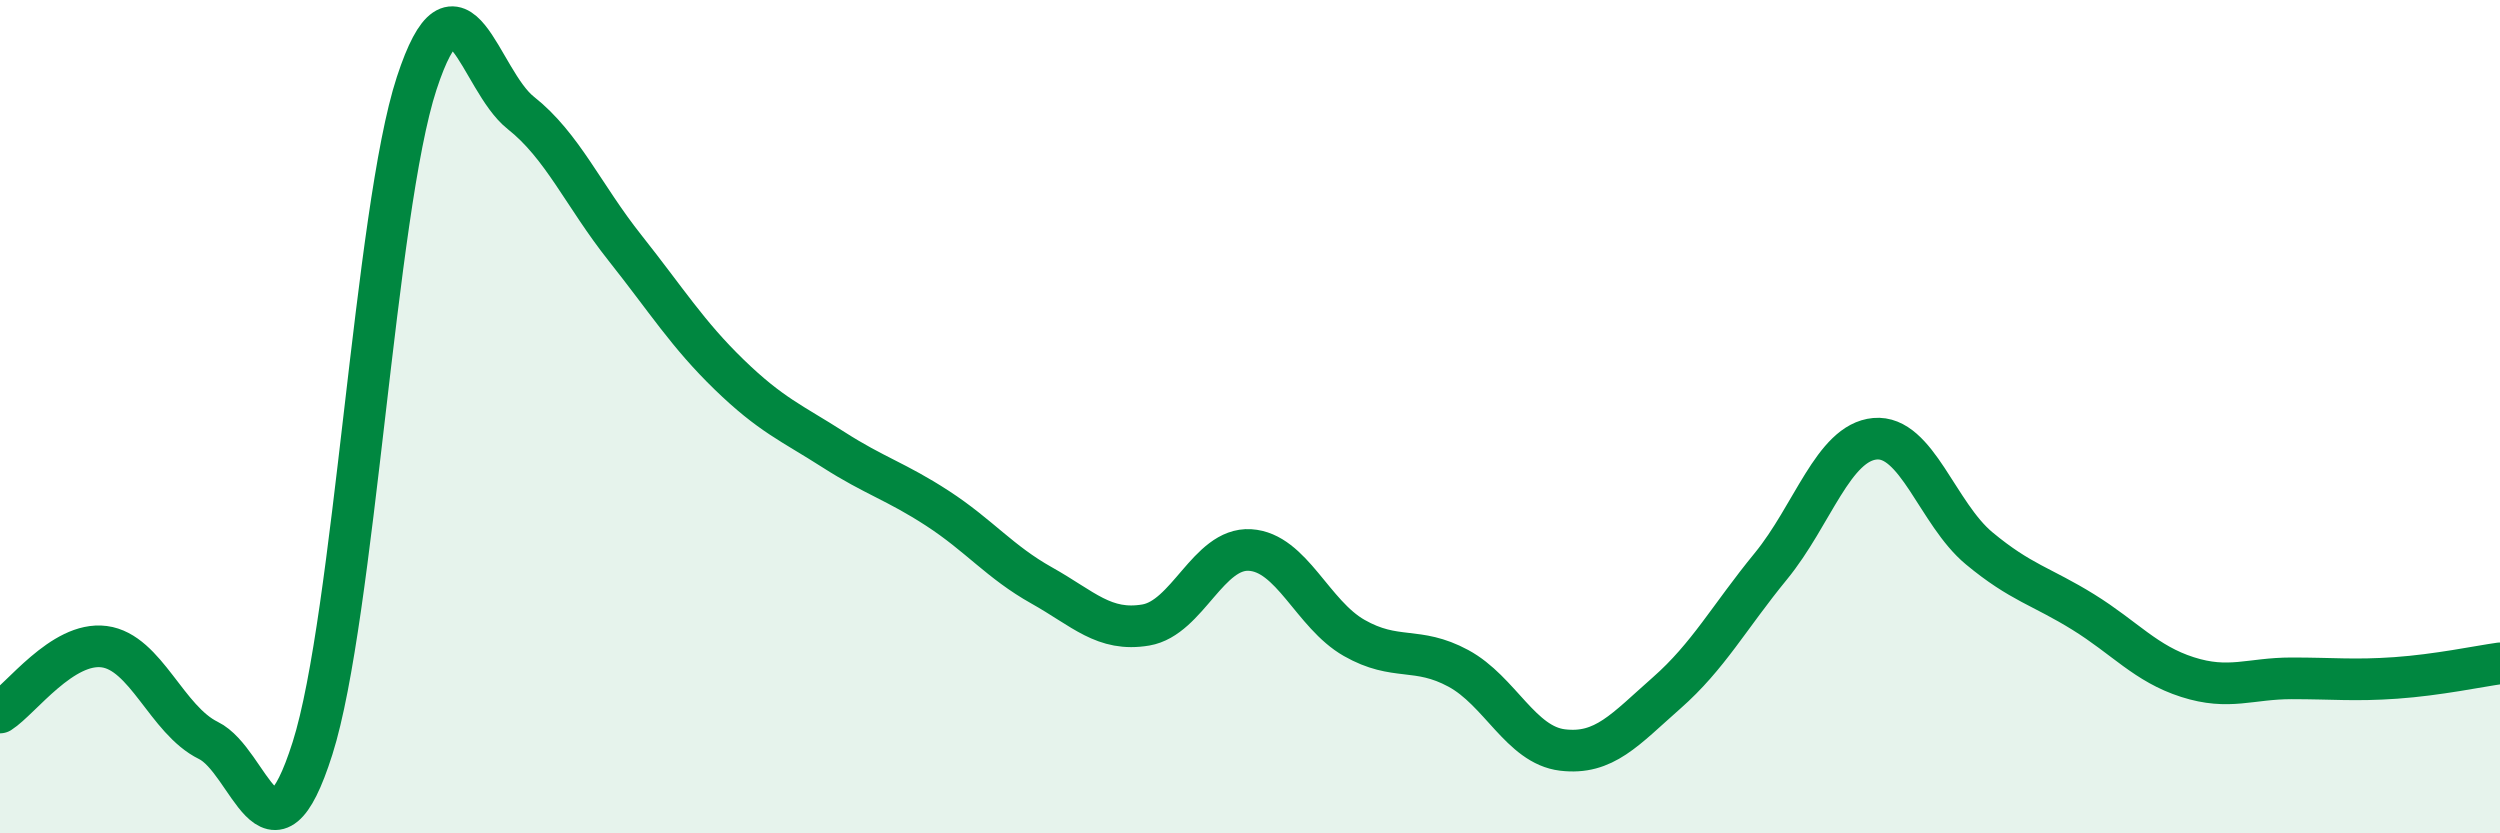
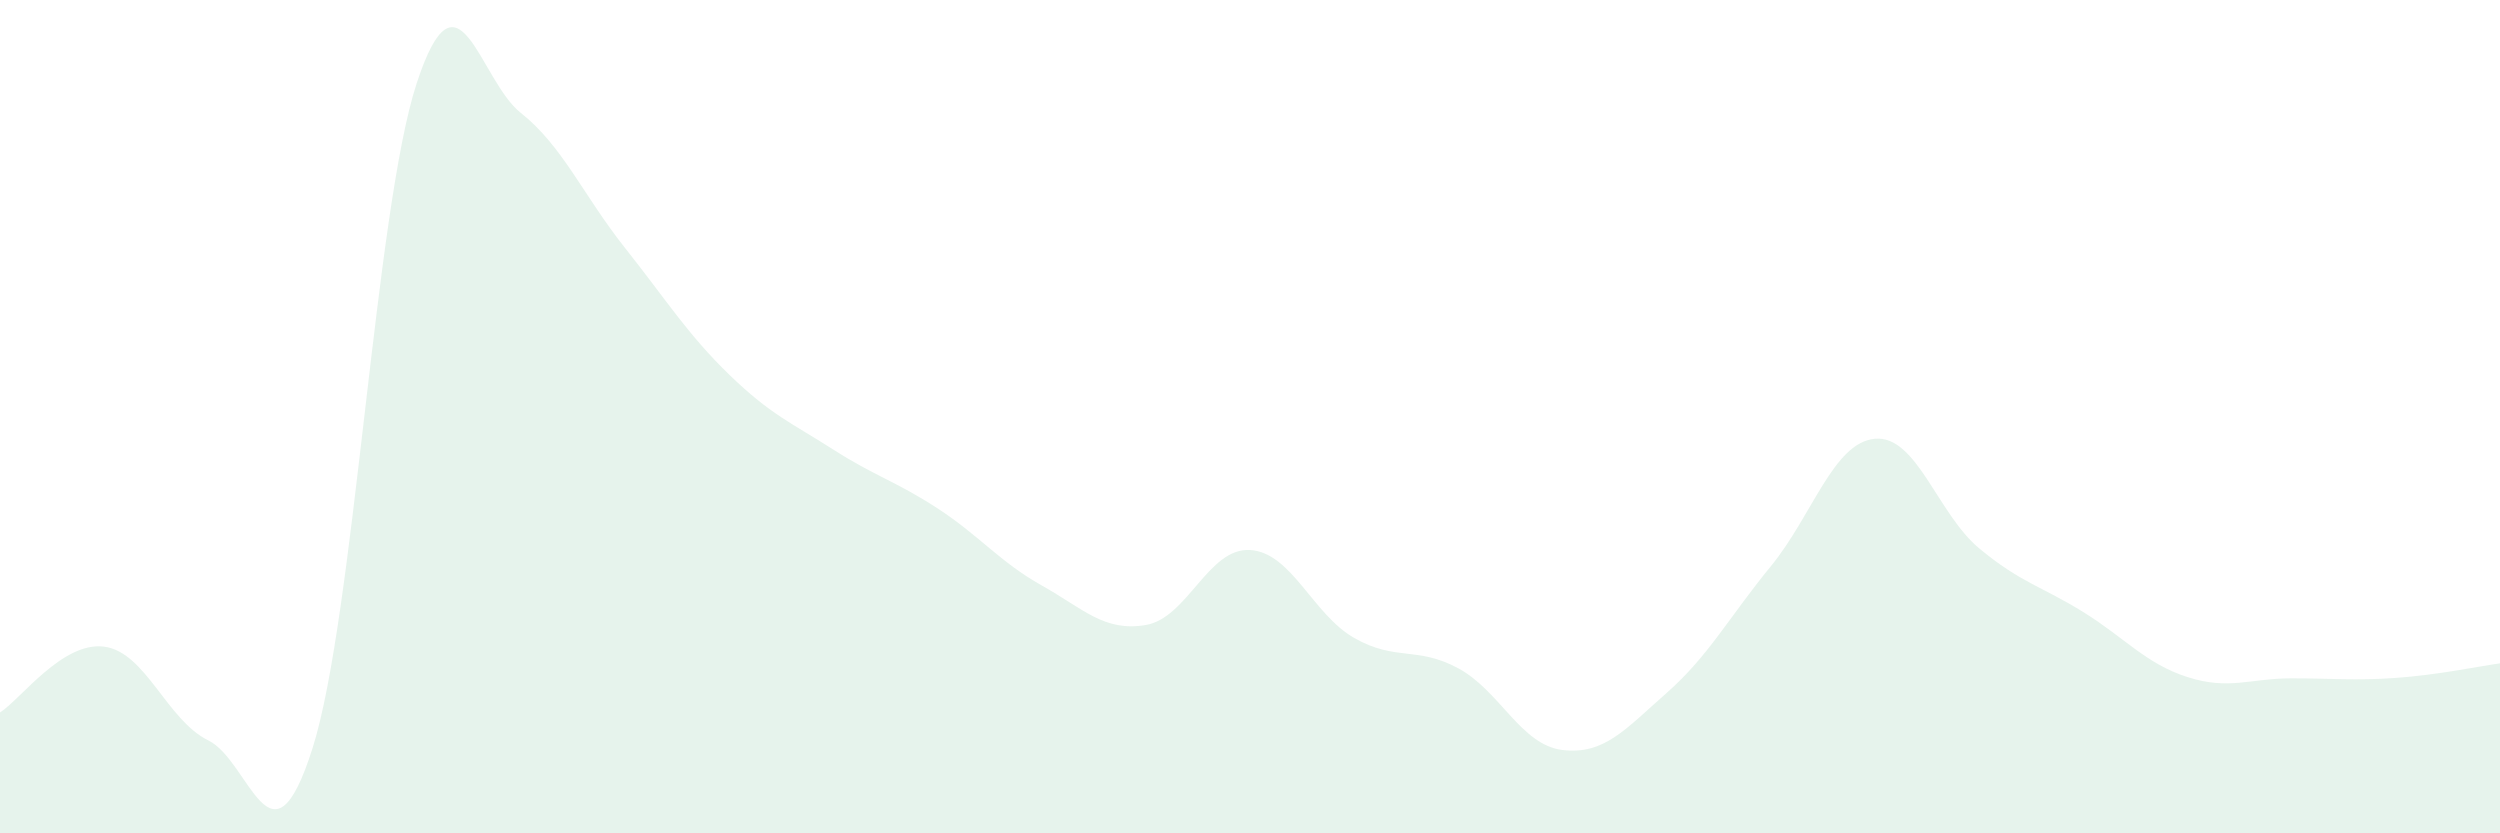
<svg xmlns="http://www.w3.org/2000/svg" width="60" height="20" viewBox="0 0 60 20">
  <path d="M 0,17.1 C 0.5,16.78 1.5,15.39 2.5,15.52 C 3.5,15.65 4,17.28 5,17.77 C 6,18.26 6.5,21.11 7.5,17.96 C 8.5,14.81 9,5.05 10,2 C 11,-1.05 11.5,1.92 12.5,2.71 C 13.5,3.5 14,4.69 15,5.95 C 16,7.21 16.5,8.02 17.5,8.99 C 18.5,9.96 19,10.15 20,10.79 C 21,11.43 21.5,11.55 22.5,12.2 C 23.5,12.85 24,13.49 25,14.05 C 26,14.61 26.5,15.17 27.5,15 C 28.5,14.83 29,13.14 30,13.2 C 31,13.26 31.5,14.74 32.5,15.31 C 33.5,15.88 34,15.5 35,16.04 C 36,16.58 36.5,17.88 37.5,18 C 38.5,18.12 39,17.51 40,16.63 C 41,15.75 41.5,14.81 42.5,13.59 C 43.5,12.37 44,10.62 45,10.53 C 46,10.44 46.5,12.33 47.5,13.16 C 48.5,13.99 49,14.07 50,14.69 C 51,15.31 51.5,15.93 52.5,16.25 C 53.5,16.57 54,16.28 55,16.28 C 56,16.28 56.5,16.34 57.5,16.27 C 58.5,16.2 59.5,15.99 60,15.92L60 20L0 20Z" fill="#008740" opacity="0.1" stroke-linecap="round" stroke-linejoin="round" />
-   <path d="M 0,17.1 C 0.5,16.78 1.5,15.39 2.5,15.52 C 3.5,15.65 4,17.28 5,17.77 C 6,18.26 6.5,21.11 7.5,17.96 C 8.5,14.81 9,5.05 10,2 C 11,-1.05 11.5,1.92 12.5,2.71 C 13.5,3.5 14,4.69 15,5.95 C 16,7.21 16.5,8.02 17.5,8.99 C 18.5,9.96 19,10.15 20,10.79 C 21,11.43 21.5,11.55 22.5,12.2 C 23.5,12.85 24,13.49 25,14.05 C 26,14.61 26.5,15.17 27.5,15 C 28.5,14.83 29,13.14 30,13.2 C 31,13.26 31.5,14.74 32.5,15.31 C 33.5,15.88 34,15.5 35,16.04 C 36,16.58 36.5,17.88 37.5,18 C 38.5,18.12 39,17.51 40,16.63 C 41,15.75 41.5,14.81 42.5,13.59 C 43.5,12.37 44,10.62 45,10.53 C 46,10.44 46.5,12.33 47.5,13.16 C 48.5,13.99 49,14.07 50,14.69 C 51,15.31 51.5,15.93 52.5,16.25 C 53.5,16.57 54,16.28 55,16.28 C 56,16.28 56.5,16.34 57.5,16.27 C 58.5,16.2 59.5,15.99 60,15.92" stroke="#008740" stroke-width="1" fill="none" stroke-linecap="round" stroke-linejoin="round" />
</svg>